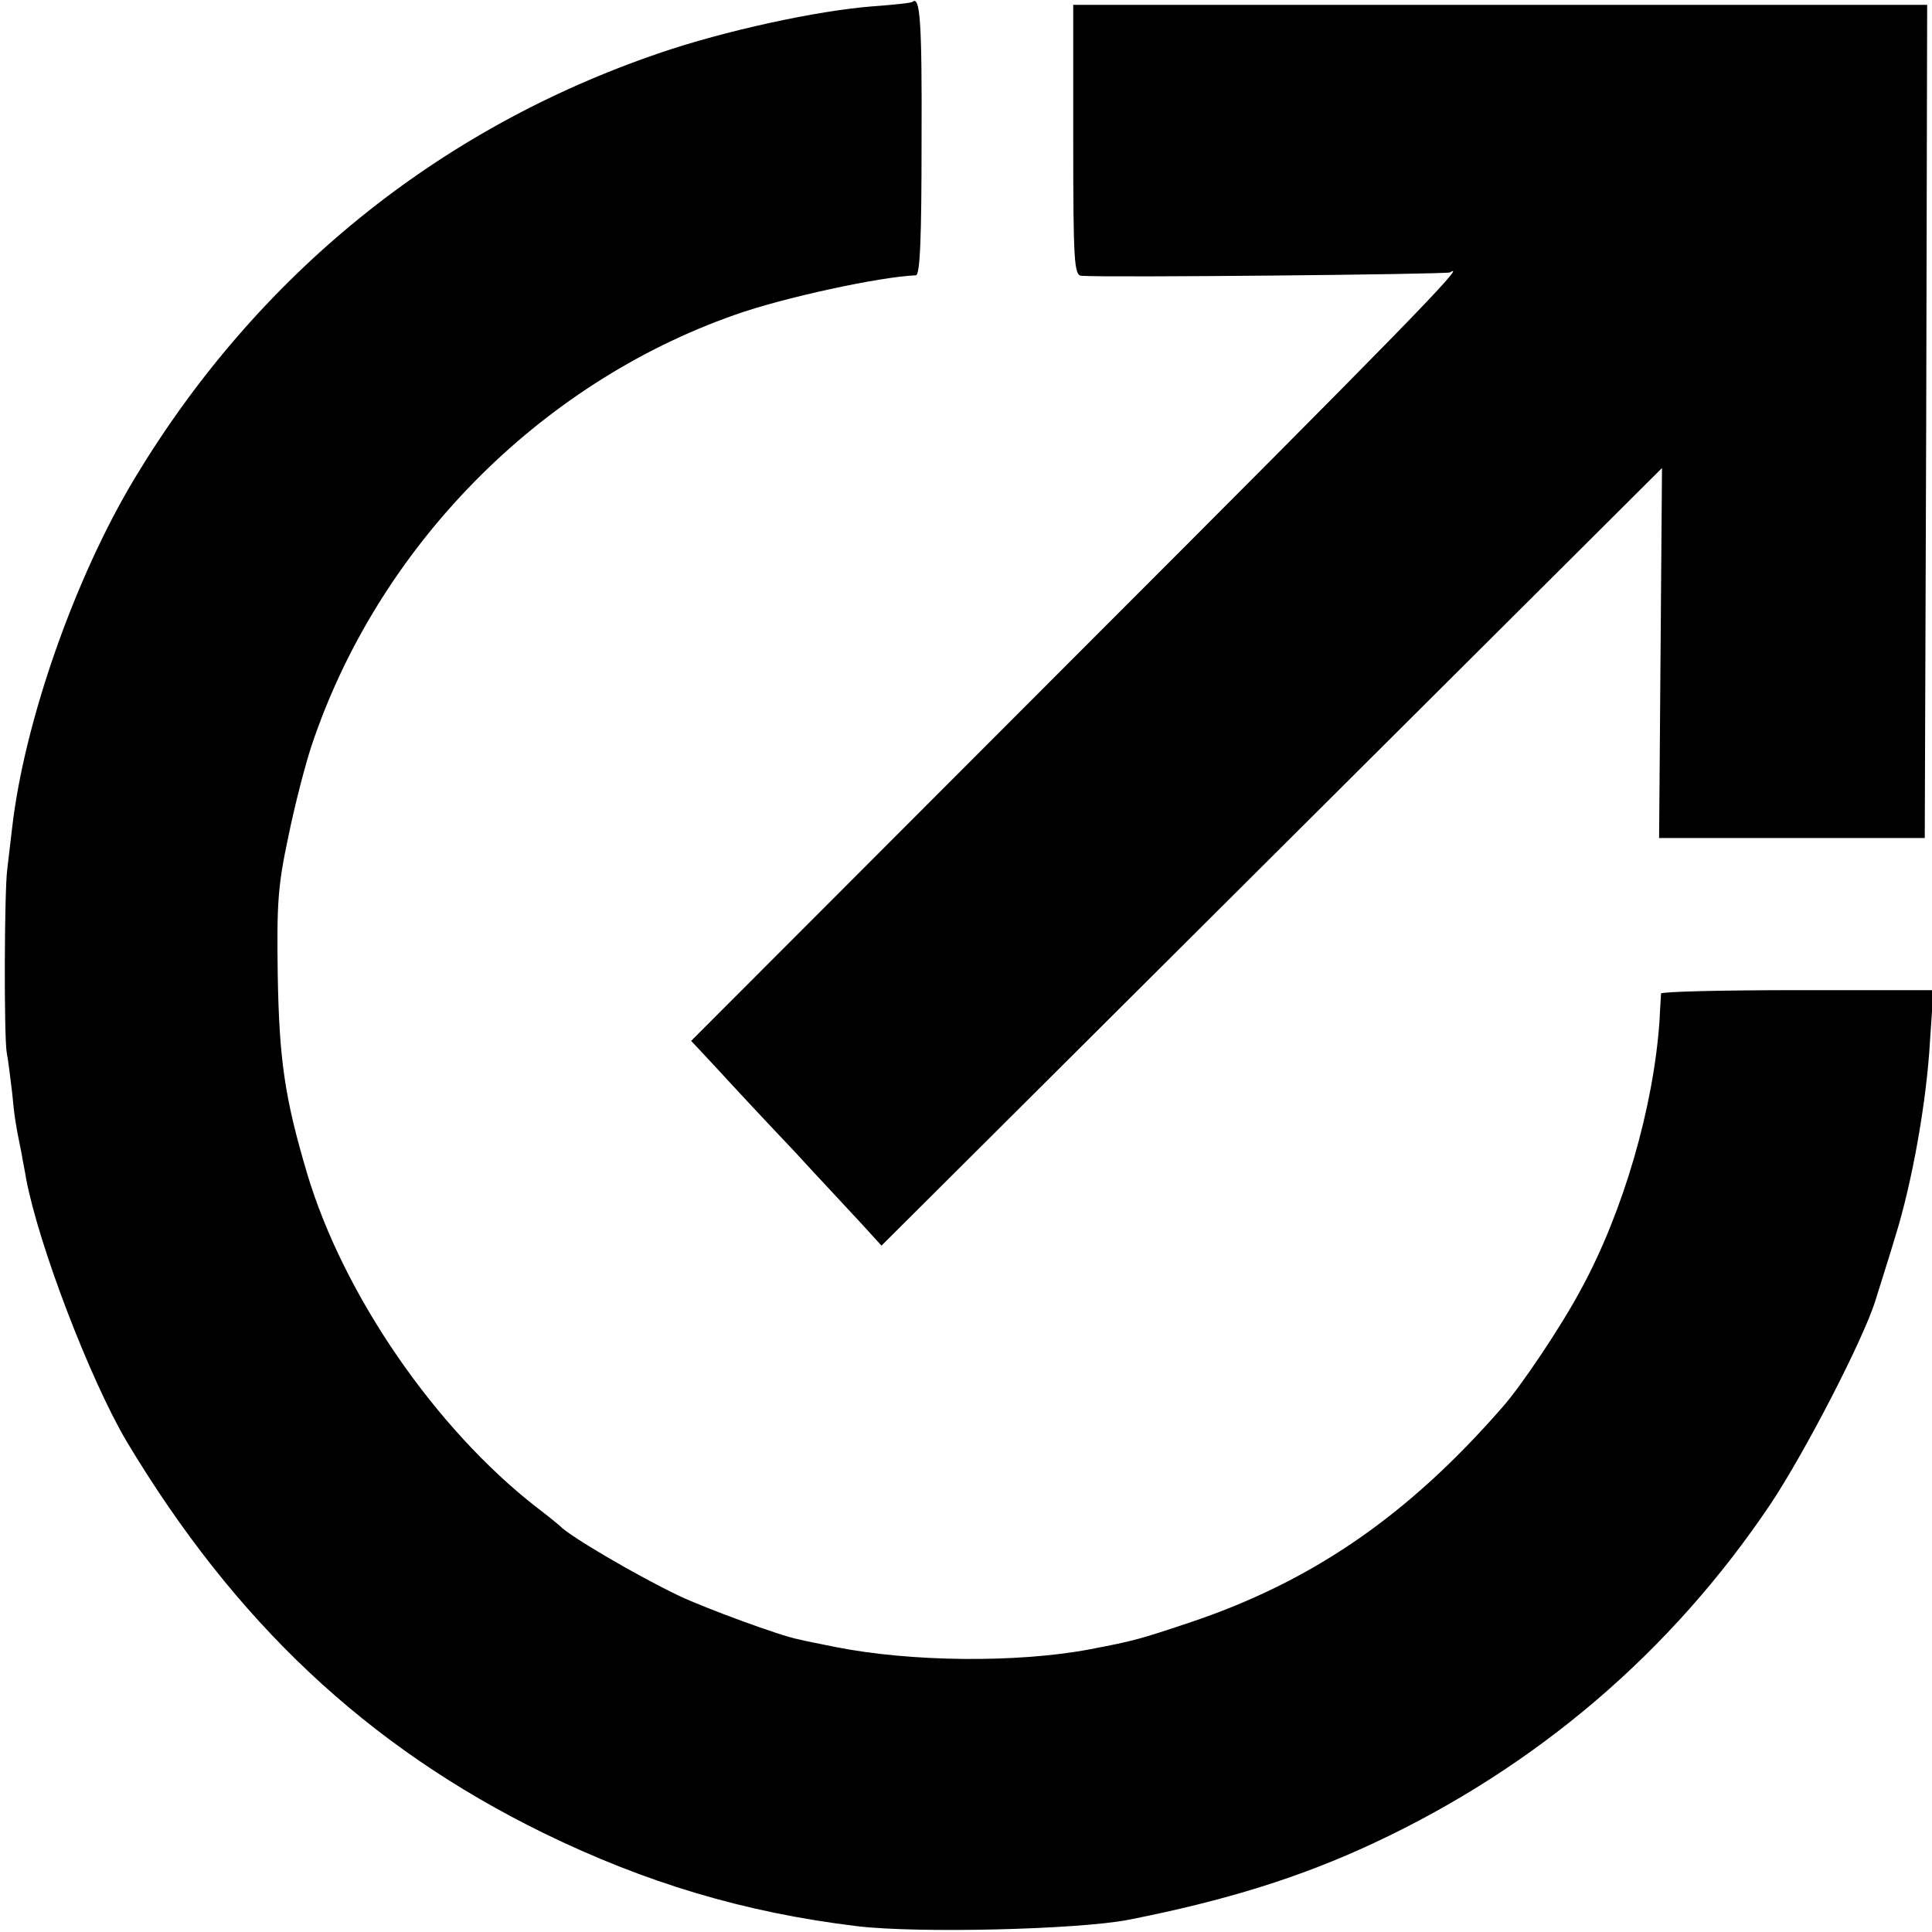
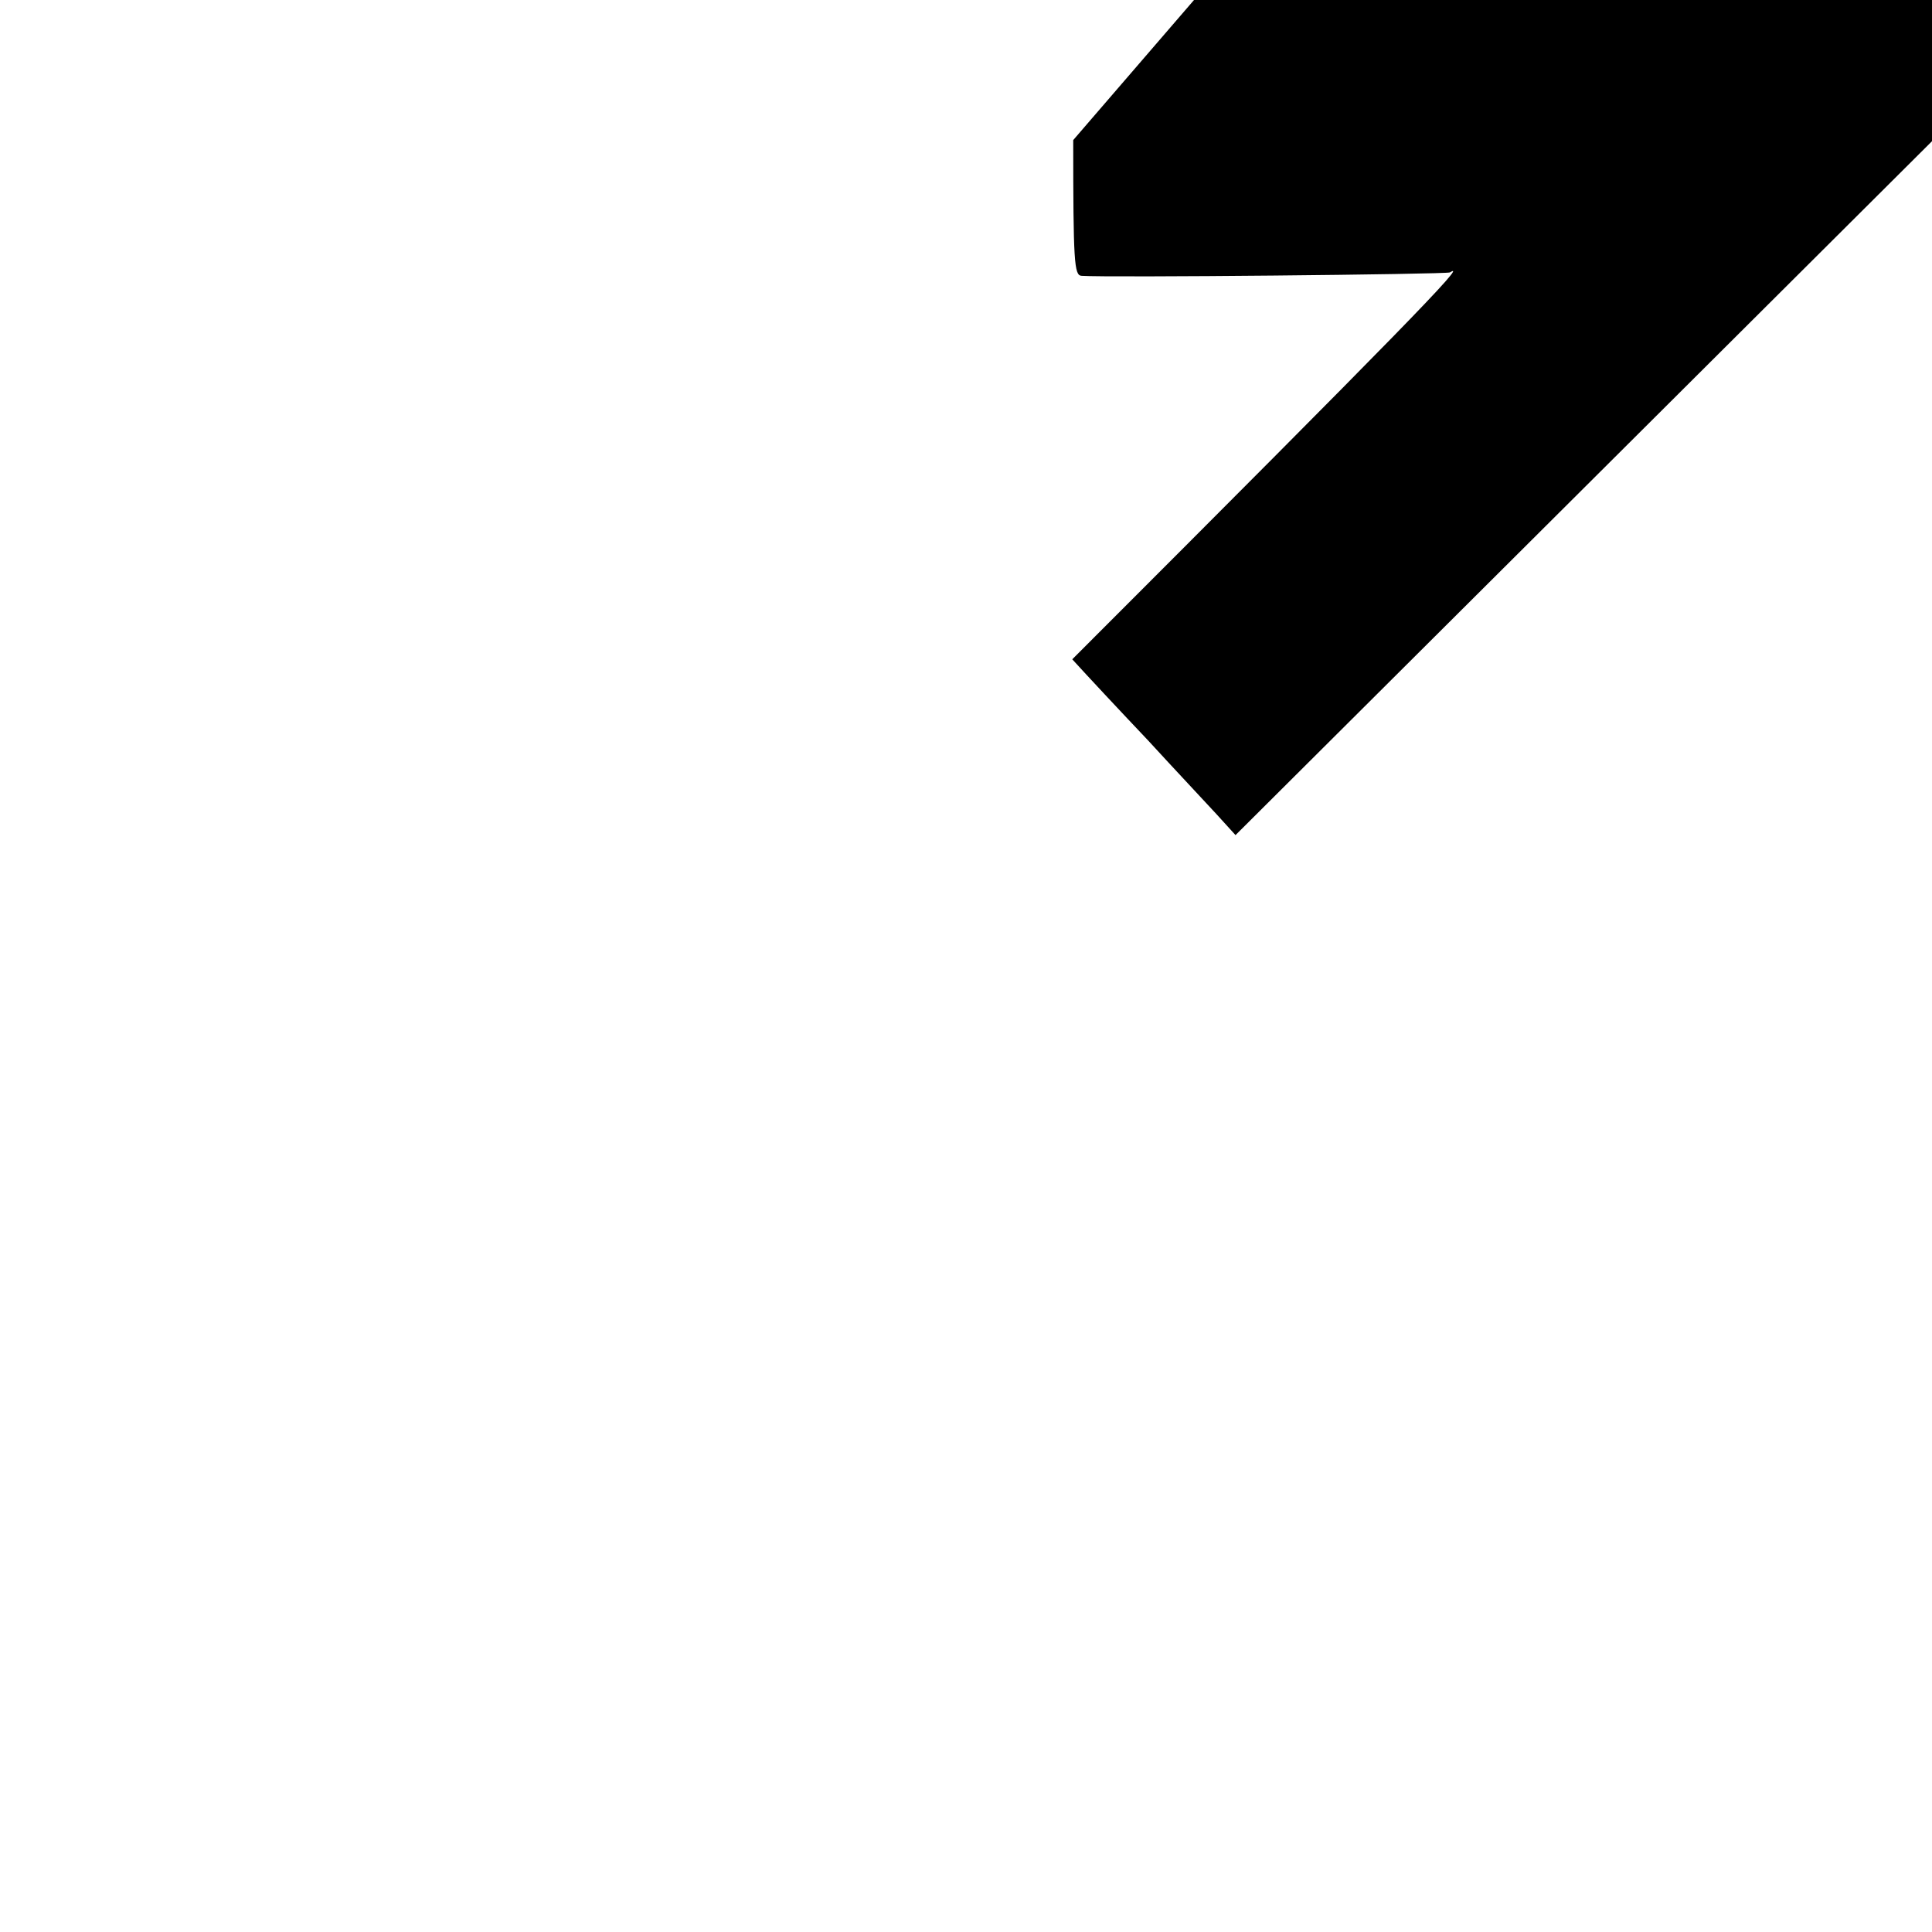
<svg xmlns="http://www.w3.org/2000/svg" version="1.0" width="400pt" height="400pt" viewBox="0 0 400 400" preserveAspectRatio="xMidYMid meet">
  <g transform="translate(0,400) scale(0.1,-0.1)" fill="#000000" stroke="none">
-     <path d="M1889 3996 c-2 -2 -39 -6 -81 -9 -117 -9 -309 -51 -443 -97 -458 -156 -833 -460 -1086 -880 -124 -206 -229 -505 -254 -725 -3 -27 -8 -66 -10 -85 -6 -44 -7 -346 -1 -380 3 -14 7 -50 11 -81 5 -54 8 -70 20 -129 2 -14 7 -36 9 -50 26 -138 132 -415 208 -544 224 -374 498 -632 863 -811 211 -103 417 -165 650 -193 126 -15 454 -7 560 13 203 40 357 88 509 159 338 158 616 396 821 701 71 106 194 344 218 423 8 26 27 85 41 132 35 112 65 280 72 407 l7 103 -282 0 c-154 0 -281 -3 -282 -7 0 -5 -2 -29 -3 -54 -12 -180 -75 -398 -163 -559 -40 -75 -123 -199 -162 -243 -196 -225 -395 -362 -650 -447 -102 -34 -112 -37 -206 -55 -150 -28 -369 -26 -525 5 -30 6 -65 13 -77 16 -37 7 -192 64 -247 90 -86 41 -226 123 -246 144 -3 3 -25 21 -50 40 -209 163 -399 439 -474 690 -47 158 -58 237 -61 413 -2 146 0 182 22 285 13 64 35 149 48 188 137 410 469 749 876 892 101 36 301 79 375 82 9 0 12 76 12 280 1 246 -3 300 -19 286z" />
-     <path d="M2222 3710 c0 -252 2 -280 17 -281 53 -4 756 3 763 7 41 26 -98 -117 -782 -801 l-789 -790 56 -60 c30 -33 101 -109 157 -168 55 -60 119 -128 141 -152 l40 -44 808 805 808 805 -3 -383 -3 -383 275 0 275 0 3 863 2 862 -884 0 -884 0 0 -280z" />
+     <path d="M2222 3710 c0 -252 2 -280 17 -281 53 -4 756 3 763 7 41 26 -98 -117 -782 -801 c30 -33 101 -109 157 -168 55 -60 119 -128 141 -152 l40 -44 808 805 808 805 -3 -383 -3 -383 275 0 275 0 3 863 2 862 -884 0 -884 0 0 -280z" />
  </g>
</svg>